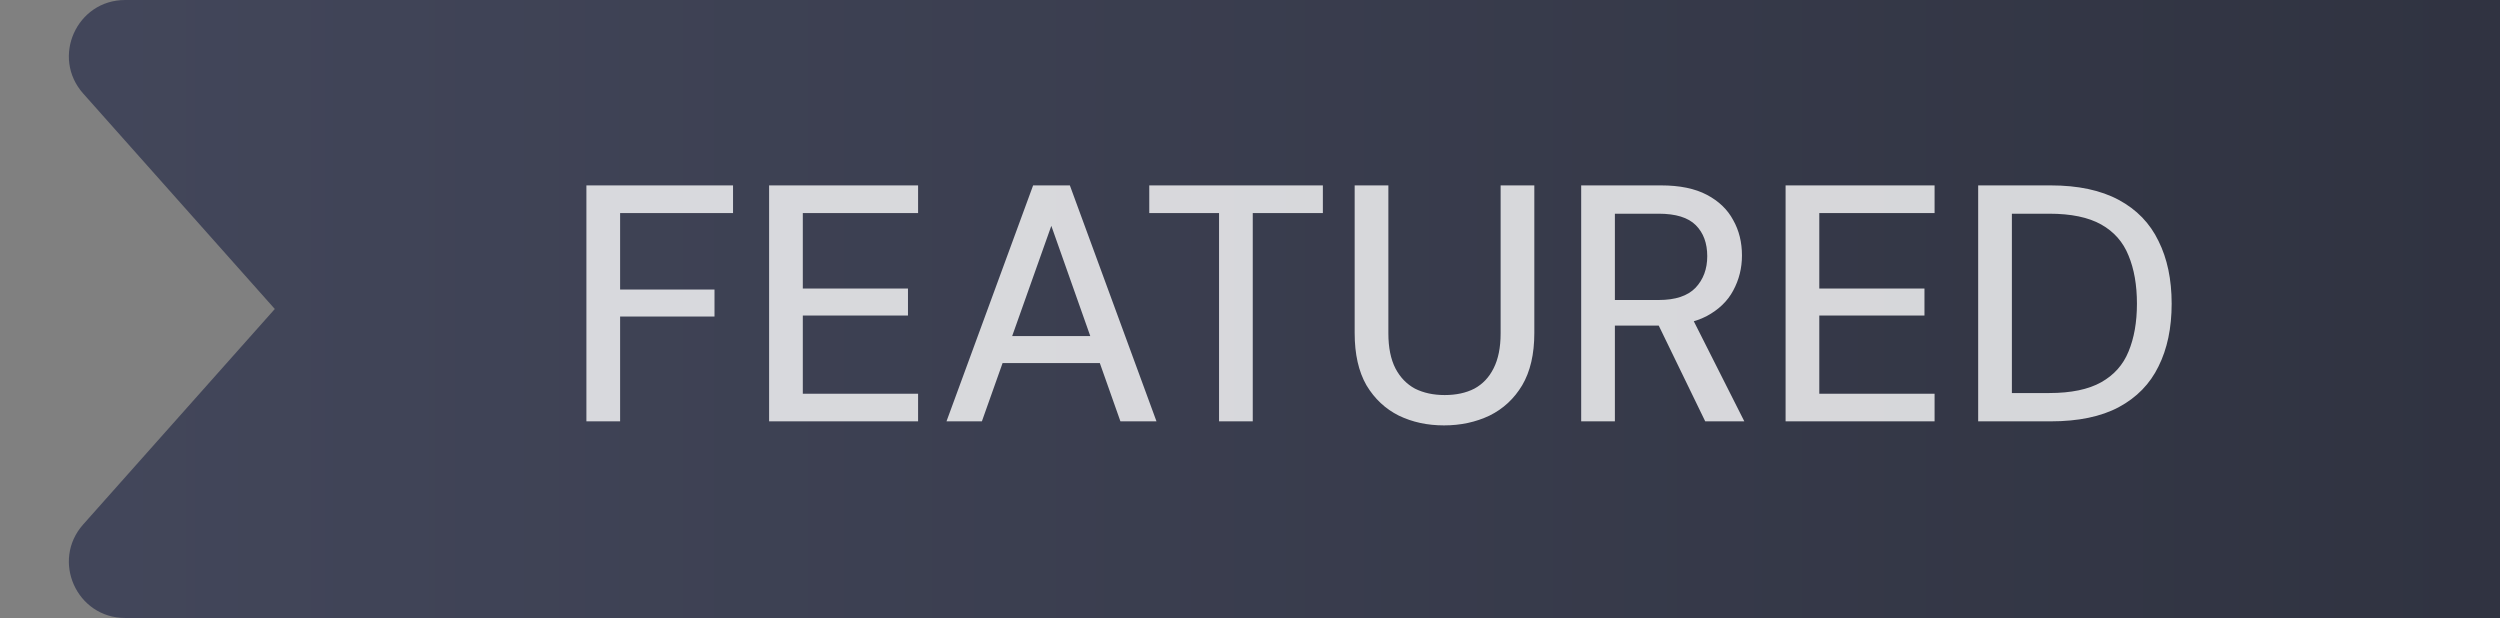
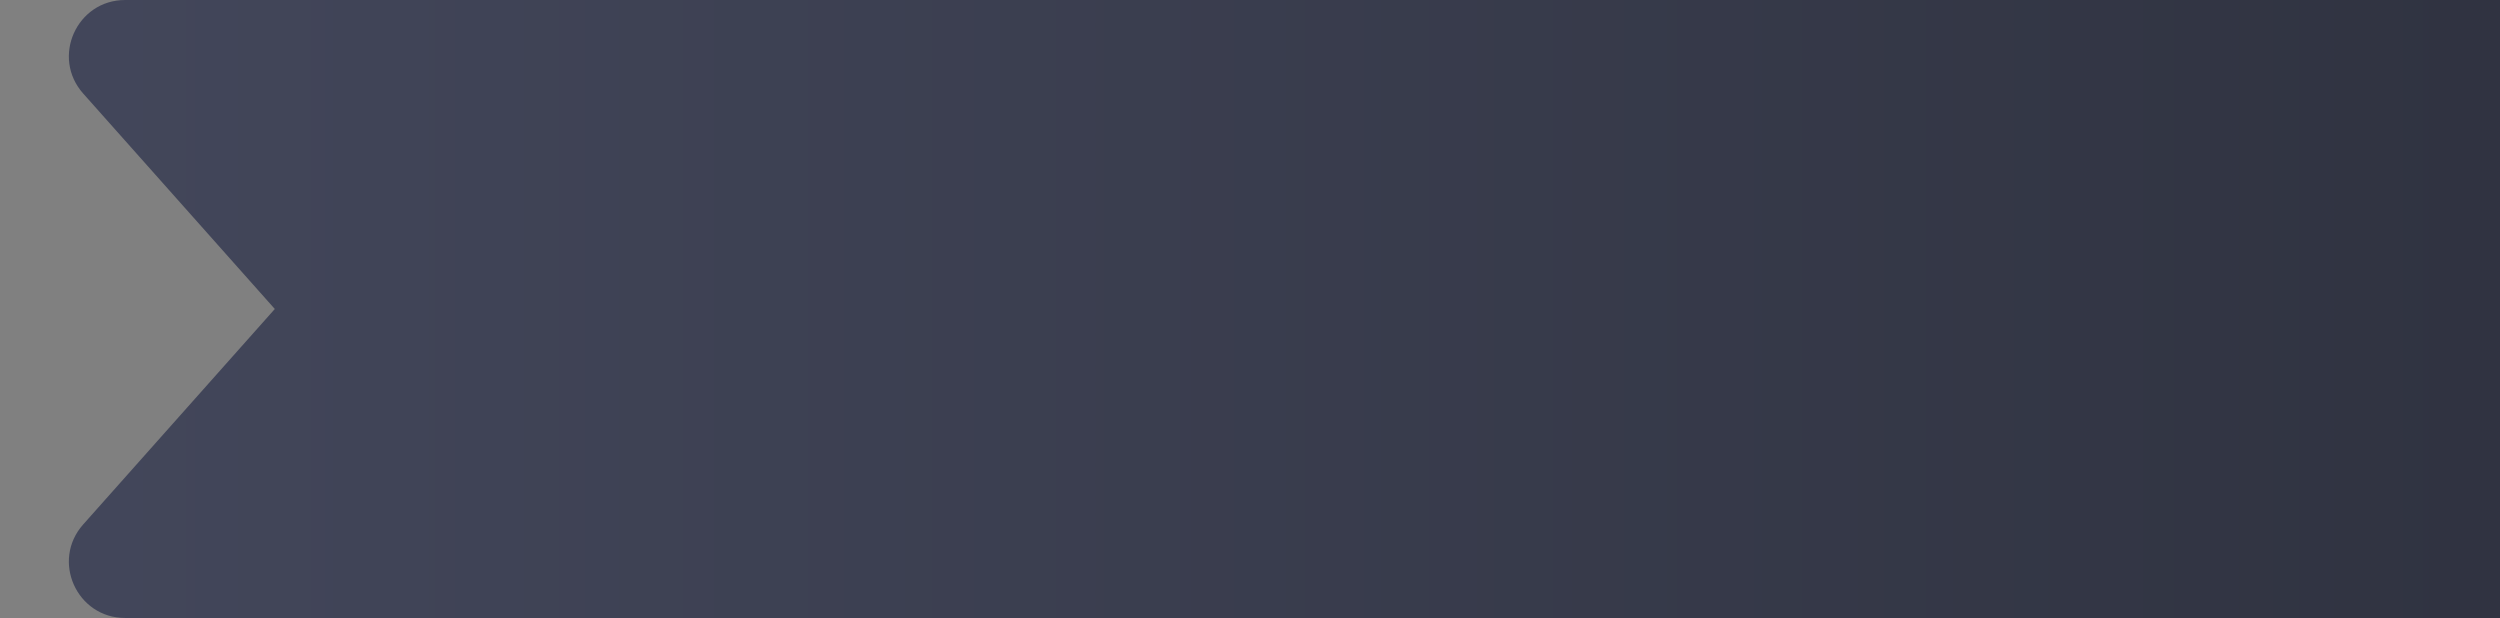
<svg xmlns="http://www.w3.org/2000/svg" width="89" height="22" viewBox="0 0 89 22" fill="none">
  <rect x="0" y="0" width="89" height="22" fill="#808080" stroke="none" />
  <path d="M2.961 3.329C1.814 2.039 2.729 0 4.455 0H90V22H4.455C2.729 22 1.814 19.961 2.961 18.671L9.783 11L2.961 3.329Z" fill="url(#paint0_linear_7967_67)" />
-   <path d="M20.876 15V6.6H26.096V7.584H22.076V10.308H25.436V11.268H22.076V15H20.876ZM27.38 15V6.6H32.684V7.584H28.58V10.272H32.324V11.232H28.58V14.016H32.684V15H27.38ZM33.695 15L36.779 6.6H38.087L41.171 15H39.887L37.427 8.04L34.955 15H33.695ZM35.087 12.924L35.423 11.964H39.371L39.707 12.924H35.087ZM43.398 15V7.584H40.914V6.6H47.094V7.584H44.598V15H43.398ZM51.406 15.144C50.814 15.144 50.278 15.028 49.798 14.796C49.318 14.556 48.934 14.196 48.646 13.716C48.366 13.228 48.226 12.608 48.226 11.856V6.6H49.426V11.868C49.426 12.372 49.51 12.788 49.678 13.116C49.846 13.436 50.078 13.676 50.374 13.836C50.678 13.988 51.03 14.064 51.43 14.064C51.838 14.064 52.19 13.988 52.486 13.836C52.782 13.676 53.01 13.436 53.17 13.116C53.338 12.788 53.422 12.372 53.422 11.868V6.6H54.622V11.856C54.622 12.608 54.478 13.228 54.19 13.716C53.902 14.196 53.514 14.556 53.026 14.796C52.538 15.028 51.998 15.144 51.406 15.144ZM56.29 15V6.6H59.134C59.798 6.6 60.342 6.712 60.766 6.936C61.19 7.16 61.502 7.46 61.702 7.836C61.91 8.204 62.014 8.624 62.014 9.096C62.014 9.544 61.91 9.96 61.702 10.344C61.502 10.72 61.186 11.024 60.754 11.256C60.322 11.48 59.77 11.592 59.098 11.592H57.49V15H56.29ZM60.706 15L58.894 11.268H60.214L62.098 15H60.706ZM57.49 10.68H59.05C59.642 10.68 60.078 10.536 60.358 10.248C60.638 9.952 60.778 9.576 60.778 9.12C60.778 8.656 60.642 8.288 60.37 8.016C60.098 7.744 59.658 7.608 59.05 7.608H57.49V10.68ZM63.567 15V6.6H68.871V7.584H64.767V10.272H68.511V11.232H64.767V14.016H68.871V15H63.567ZM70.423 15V6.6H73.003C73.979 6.6 74.787 6.772 75.427 7.116C76.067 7.46 76.539 7.948 76.843 8.58C77.155 9.204 77.311 9.948 77.311 10.812C77.311 11.676 77.155 12.42 76.843 13.044C76.539 13.668 76.067 14.152 75.427 14.496C74.795 14.832 73.987 15 73.003 15H70.423ZM71.623 13.992H72.955C73.731 13.992 74.347 13.864 74.803 13.608C75.259 13.352 75.583 12.988 75.775 12.516C75.975 12.036 76.075 11.468 76.075 10.812C76.075 10.148 75.975 9.576 75.775 9.096C75.583 8.616 75.259 8.248 74.803 7.992C74.347 7.736 73.731 7.608 72.955 7.608H71.623V13.992Z" fill="white" fill-opacity="0.8" />
  <defs>
    <linearGradient id="paint0_linear_7967_67" x1="101.739" y1="11" x2="0" y2="11" gradientUnits="userSpaceOnUse">
      <stop stop-color="#2D303D" />
      <stop offset="1" stop-color="#43475B" />
    </linearGradient>
  </defs>
</svg>